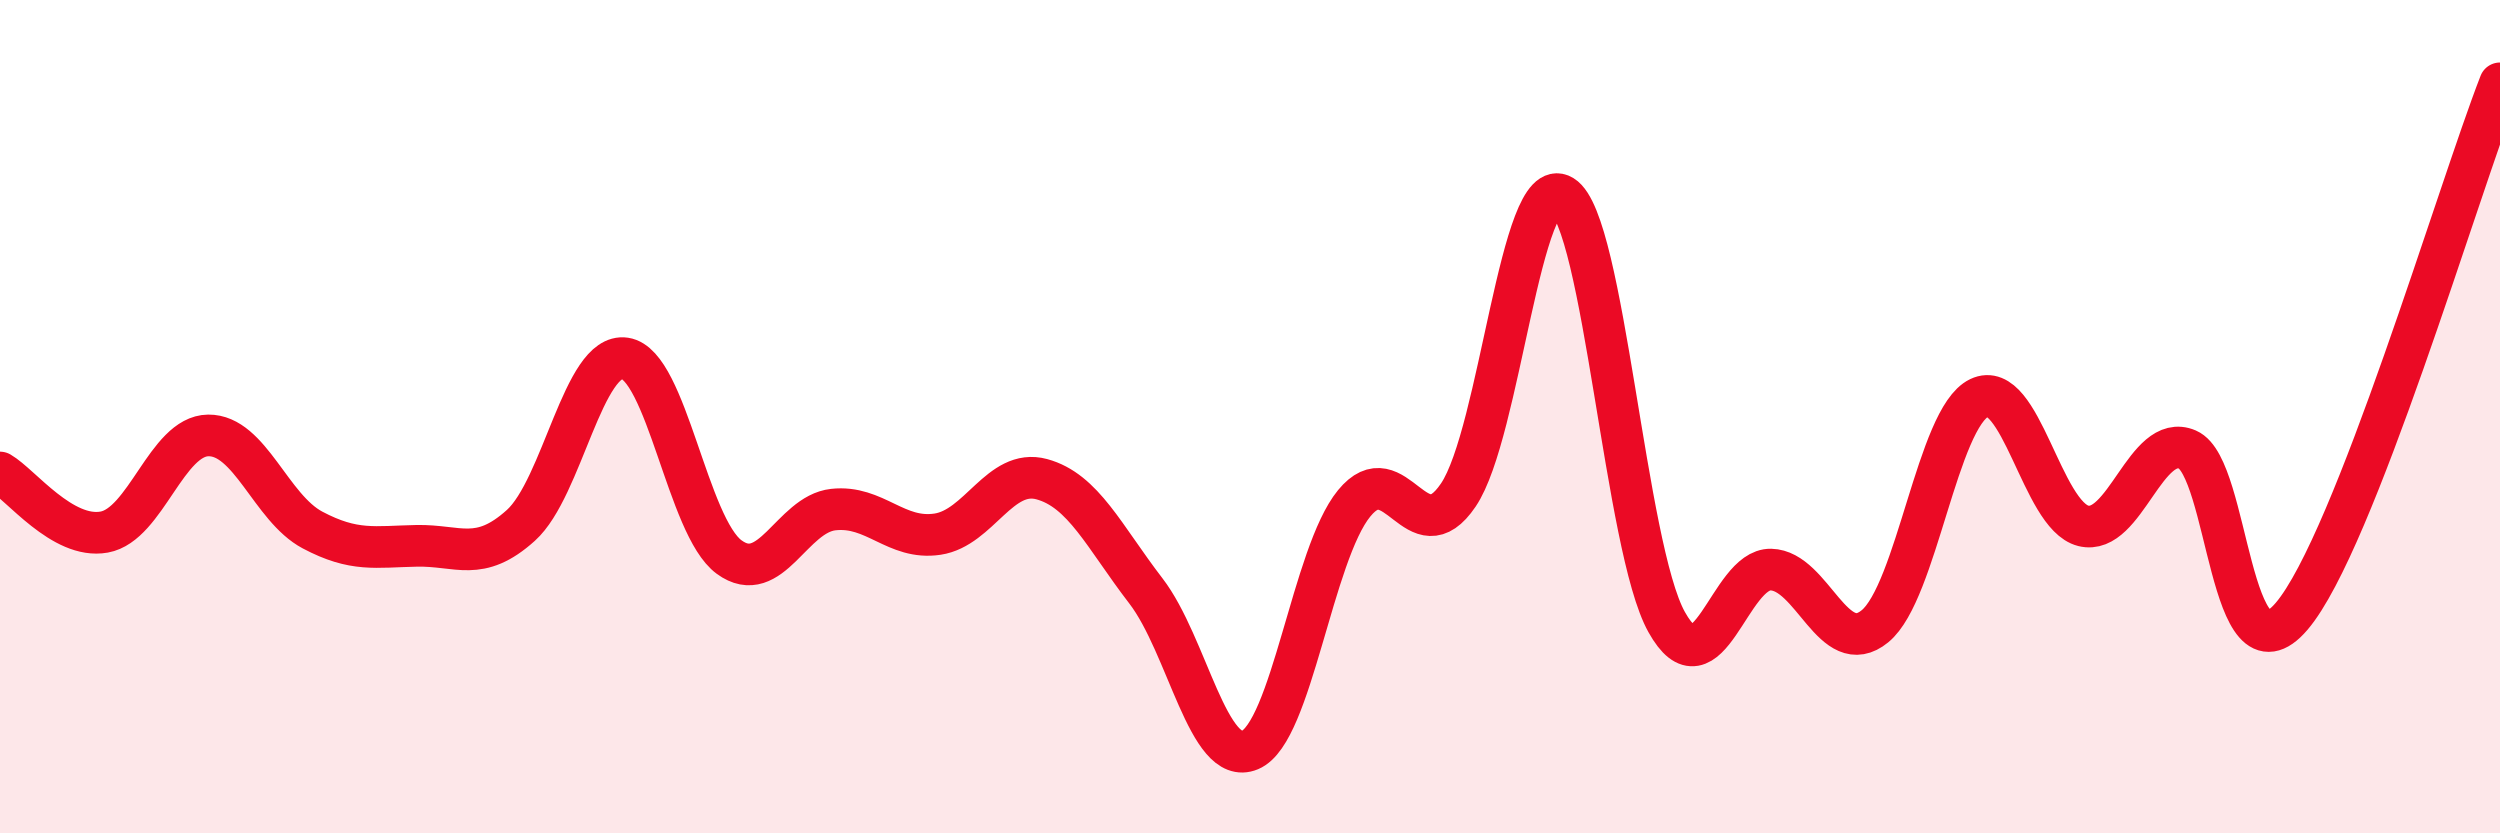
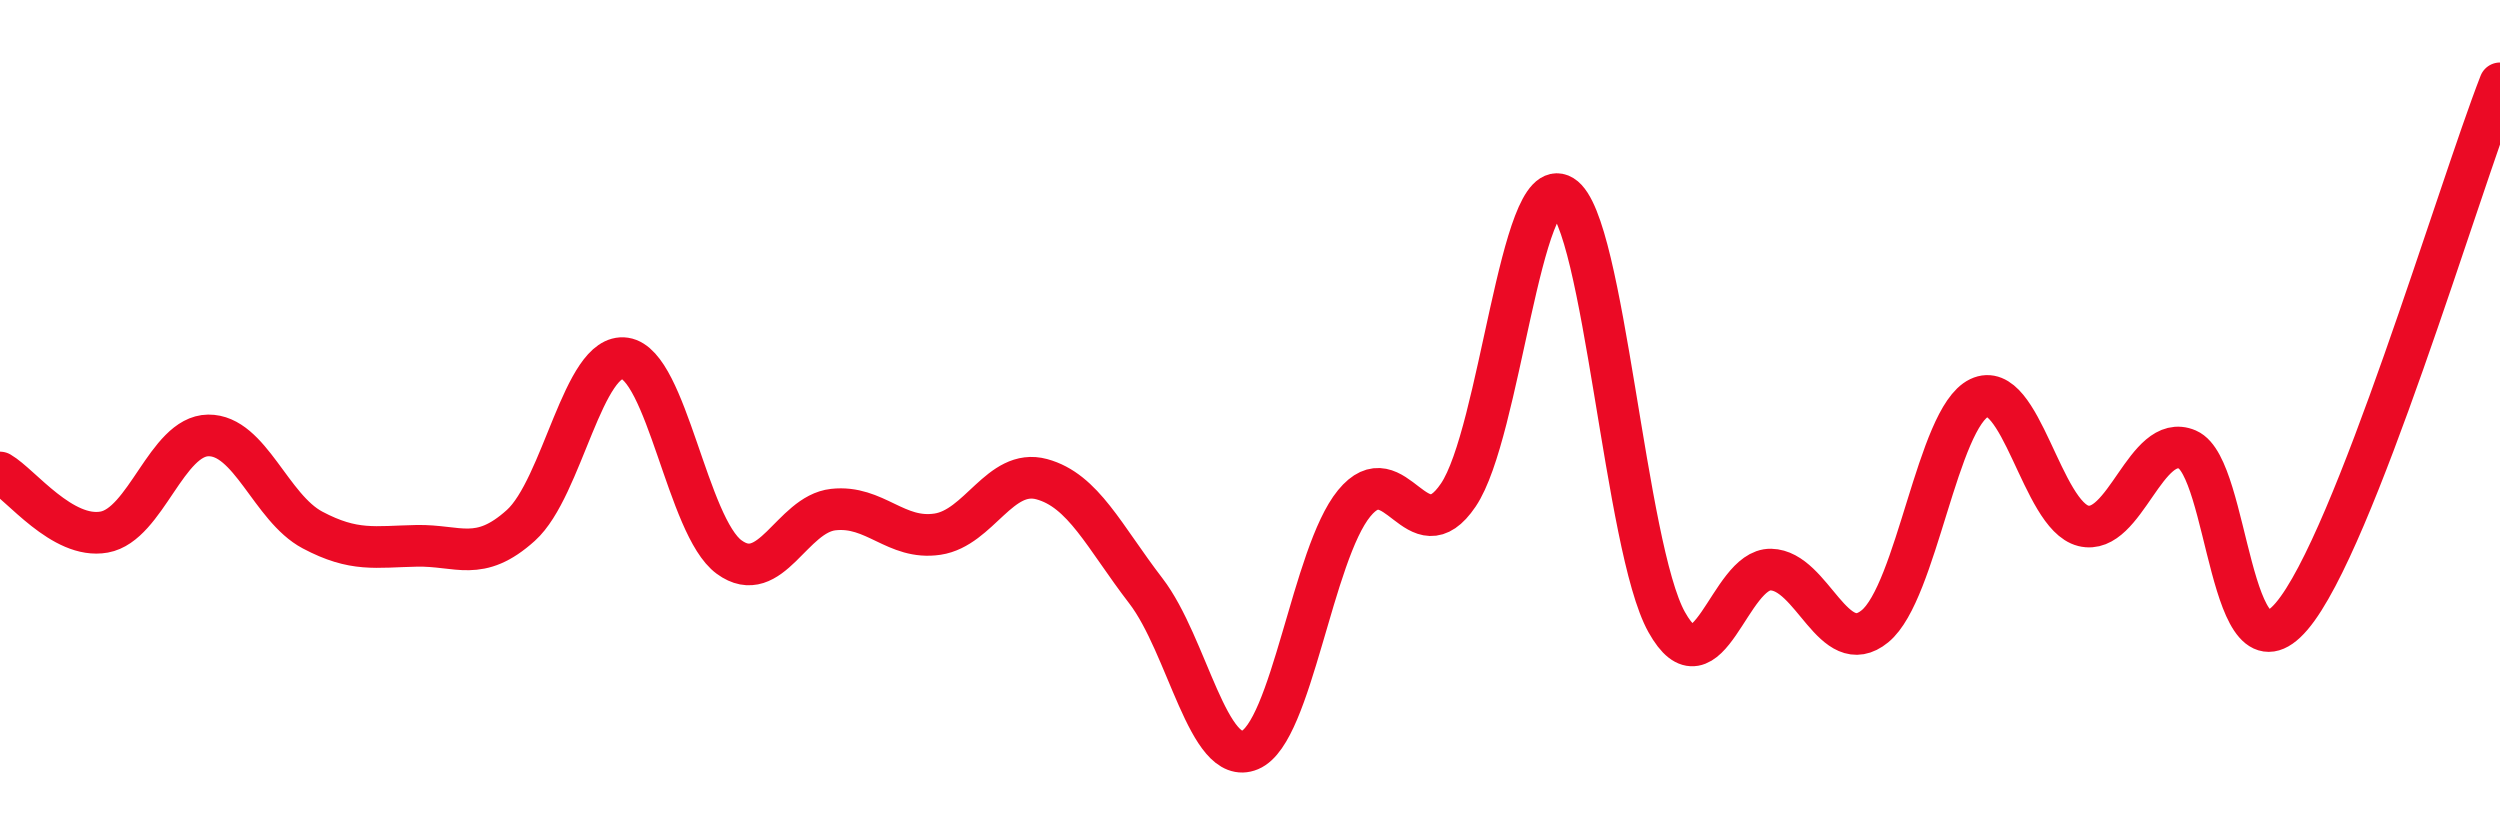
<svg xmlns="http://www.w3.org/2000/svg" width="60" height="20" viewBox="0 0 60 20">
-   <path d="M 0,11.34 C 0.5,11.63 1.5,12.95 2.5,12.77 C 3.5,12.59 4,10.46 5,10.45 C 6,10.44 6.5,12.19 7.5,12.72 C 8.5,13.25 9,13.12 10,13.1 C 11,13.08 11.5,13.51 12.5,12.61 C 13.5,11.71 14,8.45 15,8.6 C 16,8.75 16.5,12.64 17.5,13.37 C 18.5,14.1 19,12.34 20,12.23 C 21,12.12 21.5,12.97 22.5,12.82 C 23.5,12.67 24,11.23 25,11.5 C 26,11.77 26.5,12.88 27.5,14.18 C 28.5,15.48 29,18.42 30,18 C 31,17.58 31.5,13.3 32.5,12.08 C 33.5,10.86 34,13.36 35,11.88 C 36,10.4 36.5,4.09 37.5,4.7 C 38.5,5.31 39,13.14 40,14.93 C 41,16.72 41.5,13.65 42.5,13.67 C 43.5,13.69 44,15.85 45,15.03 C 46,14.21 46.5,10.03 47.5,9.55 C 48.5,9.07 49,12.37 50,12.62 C 51,12.87 51.5,10.36 52.5,10.79 C 53.5,11.22 53.5,16.55 55,14.79 C 56.5,13.03 59,4.56 60,2L60 20L0 20Z" fill="#EB0A25" opacity="0.1" stroke-linecap="round" stroke-linejoin="round" />
  <path d="M 0,11.34 C 0.5,11.63 1.5,12.95 2.5,12.77 C 3.5,12.59 4,10.46 5,10.45 C 6,10.44 6.5,12.19 7.5,12.72 C 8.5,13.25 9,13.12 10,13.1 C 11,13.08 11.5,13.51 12.5,12.61 C 13.5,11.71 14,8.45 15,8.6 C 16,8.75 16.5,12.64 17.5,13.37 C 18.5,14.1 19,12.34 20,12.23 C 21,12.12 21.5,12.97 22.5,12.82 C 23.5,12.67 24,11.23 25,11.5 C 26,11.77 26.5,12.88 27.5,14.18 C 28.5,15.48 29,18.42 30,18 C 31,17.58 31.5,13.3 32.5,12.08 C 33.5,10.86 34,13.36 35,11.88 C 36,10.4 36.5,4.09 37.5,4.7 C 38.5,5.31 39,13.14 40,14.93 C 41,16.72 41.5,13.65 42.5,13.67 C 43.5,13.69 44,15.85 45,15.03 C 46,14.21 46.5,10.03 47.5,9.55 C 48.5,9.07 49,12.37 50,12.62 C 51,12.87 51.5,10.36 52.5,10.79 C 53.5,11.22 53.5,16.55 55,14.79 C 56.5,13.03 59,4.56 60,2" stroke="#EB0A25" stroke-width="1" fill="none" stroke-linecap="round" stroke-linejoin="round" />
</svg>